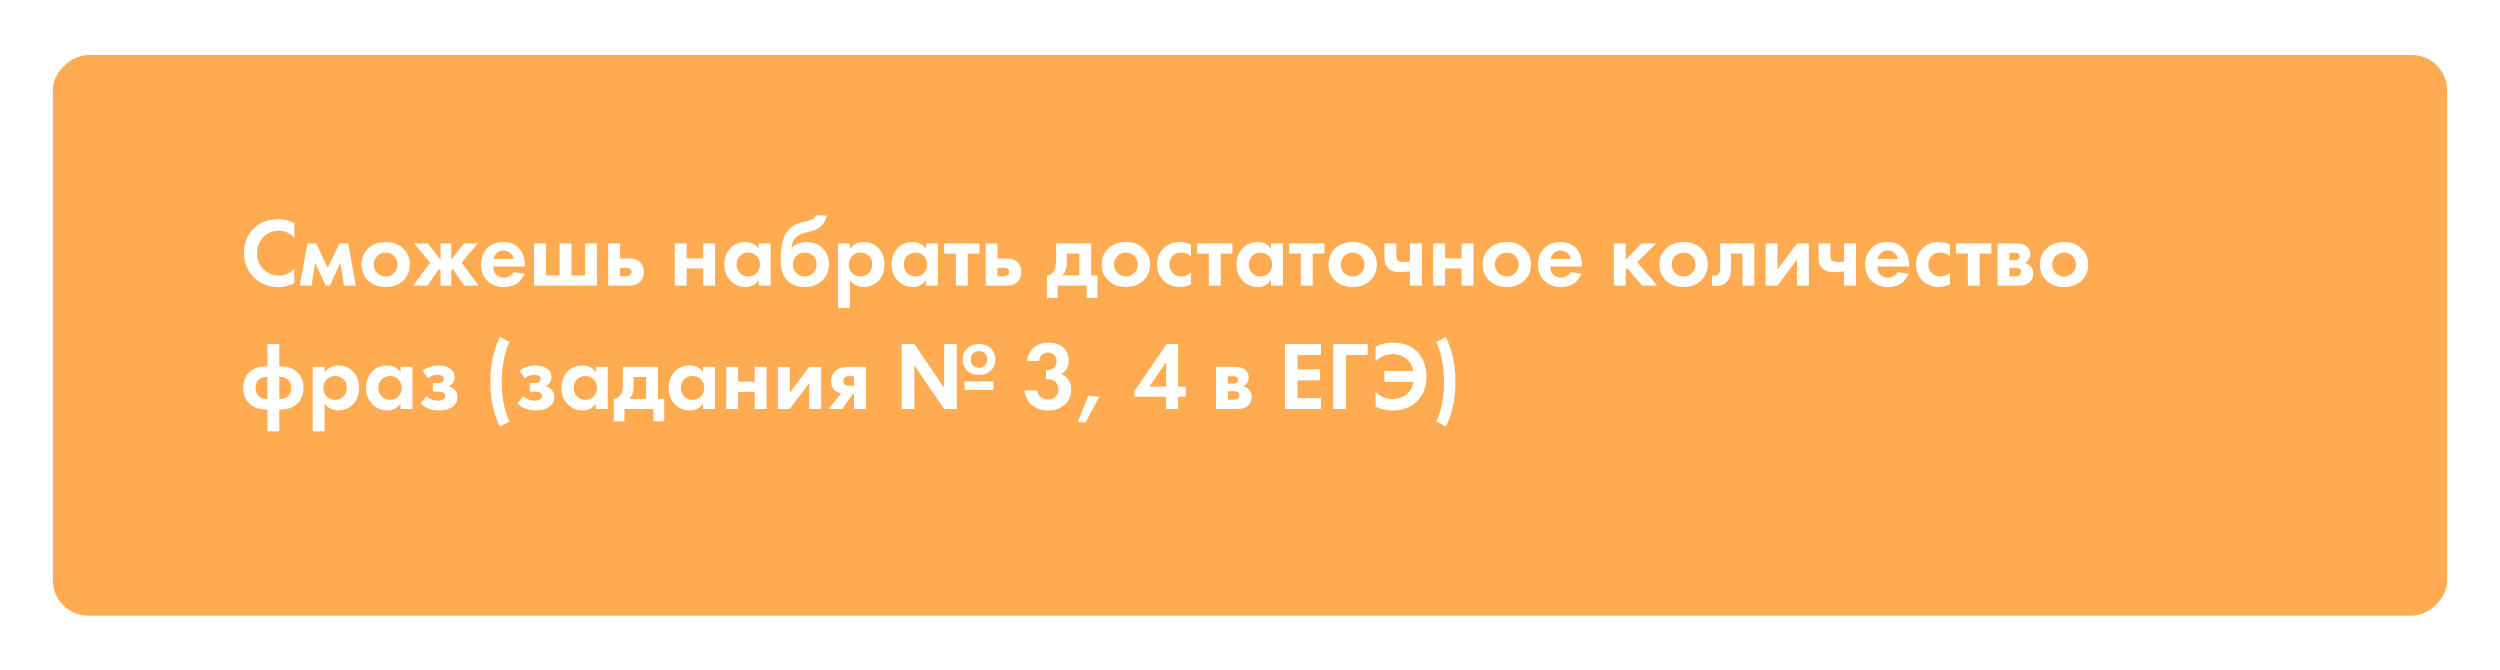
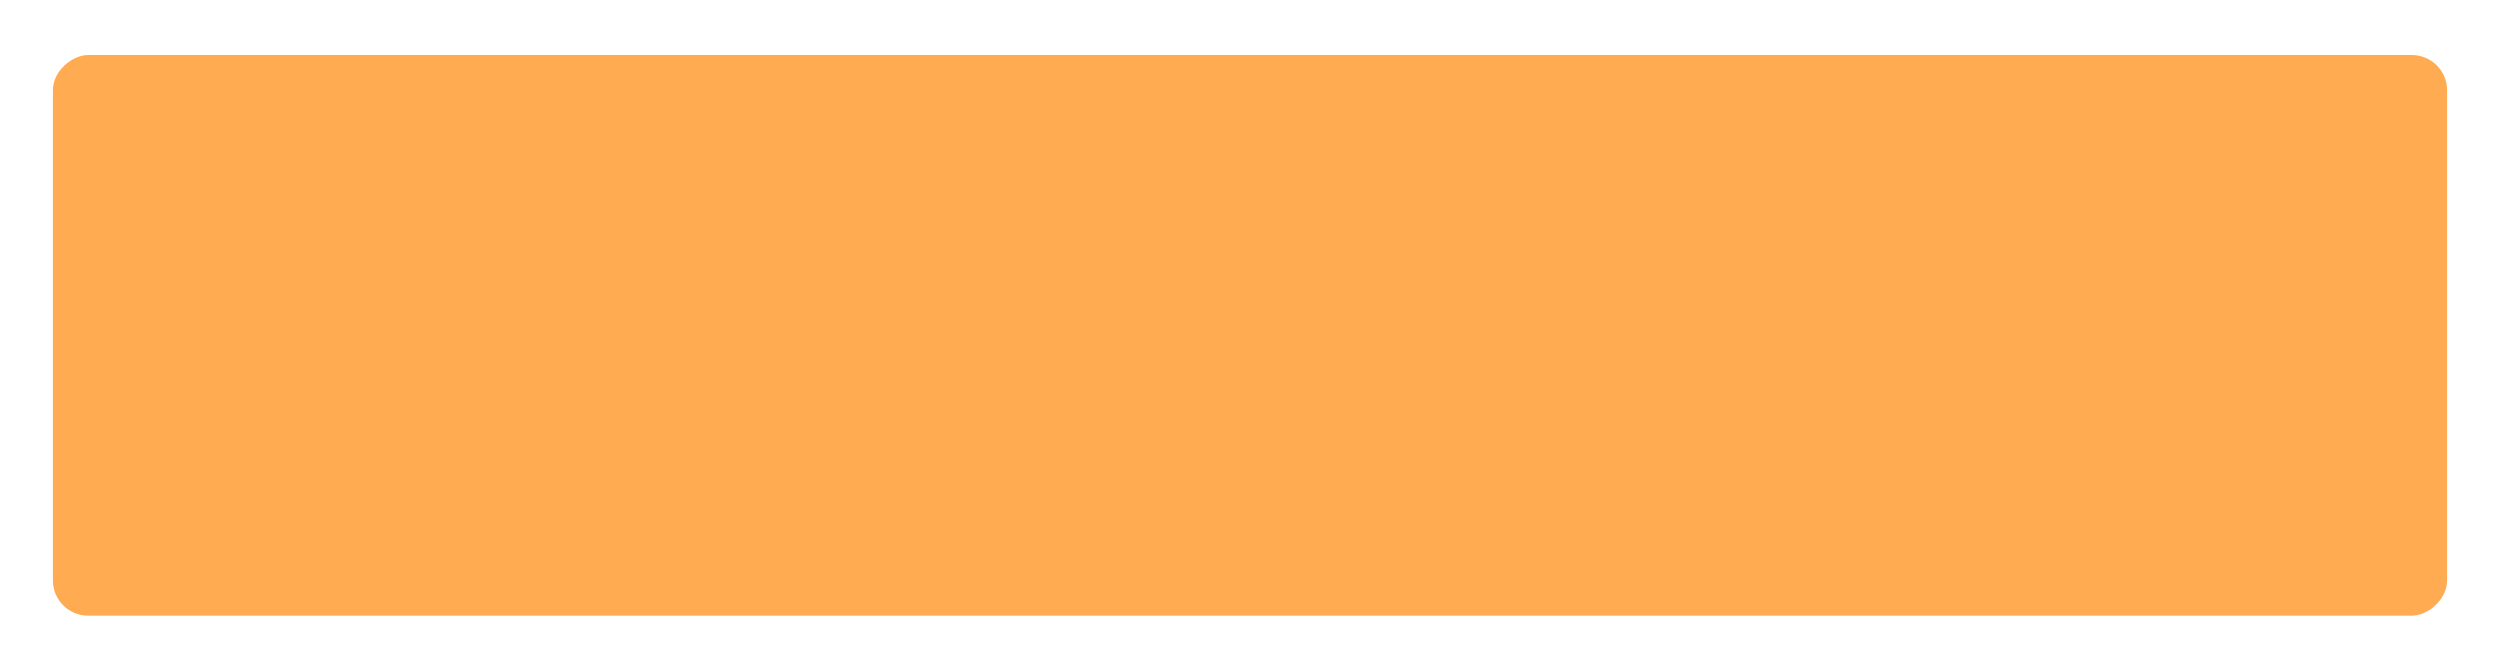
<svg xmlns="http://www.w3.org/2000/svg" width="709" height="190" viewBox="0 0 709 190" fill="none">
  <g filter="url(#filter0_d)">
    <rect x="15" y="170" width="159" height="679" rx="10" transform="rotate(-90 15 170)" fill="#FFAB52" />
  </g>
-   <path d="M83.469 76.138V80.337C82.106 81.055 80.587 81.414 78.911 81.414C76.222 81.414 73.976 80.558 72.171 78.845C70.201 76.949 69.215 74.601 69.215 71.802C69.215 68.818 70.201 66.415 72.171 64.592C73.902 62.971 76.158 62.161 78.939 62.161C80.559 62.161 82.069 62.538 83.469 63.294V67.492C82.272 66.111 80.79 65.421 79.022 65.421C77.217 65.421 75.744 66.056 74.602 67.326C73.479 68.579 72.917 70.089 72.917 71.857C72.917 73.79 73.543 75.328 74.795 76.47C76.047 77.593 77.502 78.155 79.16 78.155C80.891 78.155 82.327 77.483 83.469 76.138ZM85.002 81L87.185 69.039H89.671L92.958 75.917L96.245 69.039H98.731L100.913 81H97.543L96.549 74.509L93.566 81H92.35L89.367 74.509L88.373 81H85.002ZM104.542 70.338C105.757 69.214 107.369 68.652 109.376 68.652C111.383 68.652 112.994 69.214 114.21 70.338C115.554 71.553 116.226 73.118 116.226 75.033C116.226 76.93 115.554 78.486 114.21 79.702C112.994 80.825 111.383 81.387 109.376 81.387C107.369 81.387 105.757 80.825 104.542 79.702C103.197 78.486 102.525 76.93 102.525 75.033C102.525 73.118 103.197 71.553 104.542 70.338ZM106.973 77.409C107.617 78.072 108.418 78.403 109.376 78.403C110.333 78.403 111.135 78.072 111.779 77.409C112.424 76.746 112.746 75.954 112.746 75.033C112.746 74.094 112.424 73.293 111.779 72.63C111.135 71.967 110.333 71.636 109.376 71.636C108.418 71.636 107.617 71.967 106.973 72.63C106.328 73.293 106.006 74.094 106.006 75.033C106.006 75.954 106.328 76.746 106.973 77.409ZM124.938 69.039H127.976V73.68L131.567 69.039H135.49L130.932 74.481L135.738 81H131.65L128.418 76.304L127.976 76.801V81H124.938V76.801L124.496 76.304L121.264 81H117.175L121.982 74.481L117.424 69.039H121.347L124.938 73.68V69.039ZM145.661 77.16L148.754 77.658C148.625 77.989 148.451 78.321 148.23 78.652C148.027 78.965 147.705 79.361 147.263 79.84C146.821 80.3 146.222 80.678 145.467 80.972C144.712 81.249 143.847 81.387 142.871 81.387C140.992 81.387 139.464 80.825 138.285 79.702C137.033 78.523 136.407 76.967 136.407 75.033C136.407 73.118 137.015 71.553 138.23 70.338C139.372 69.214 140.873 68.652 142.733 68.652C144.758 68.652 146.314 69.306 147.401 70.614C148.358 71.755 148.837 73.321 148.837 75.31V75.586H139.887C139.887 76.396 140.081 77.068 140.467 77.602C141.02 78.357 141.821 78.735 142.871 78.735C144.123 78.735 145.053 78.21 145.661 77.16ZM139.998 73.431H145.661C145.532 72.658 145.191 72.069 144.639 71.663C144.104 71.24 143.497 71.028 142.815 71.028C142.152 71.028 141.545 71.24 140.992 71.663C140.458 72.087 140.127 72.676 139.998 73.431ZM151.447 81V69.039H154.817V78.127H158.684V69.039H162.054V78.127H165.921V69.039H169.291V81H151.447ZM172.488 69.039H175.858V73.293H178.482C179.881 73.293 180.95 73.698 181.686 74.509C182.294 75.153 182.598 76.009 182.598 77.078C182.598 78.385 182.174 79.398 181.327 80.116C180.646 80.705 179.753 81 178.648 81H172.488V69.039ZM175.858 78.348H177.432C178.003 78.348 178.417 78.247 178.675 78.044C178.97 77.823 179.117 77.501 179.117 77.078C179.117 76.691 178.97 76.405 178.675 76.221C178.417 76.037 178.031 75.945 177.515 75.945H175.858V78.348ZM191.371 81V69.039H194.741V73.266H199.437V69.039H202.807V81H199.437V76.138H194.741V81H191.371ZM215.189 70.586V69.039H218.559V81H215.189V79.453C214.287 80.742 213.062 81.387 211.516 81.387C209.711 81.387 208.238 80.77 207.096 79.536C205.972 78.302 205.411 76.792 205.411 75.006C205.411 73.201 205.963 71.691 207.068 70.476C208.173 69.26 209.6 68.652 211.35 68.652C213.081 68.652 214.361 69.297 215.189 70.586ZM214.582 72.603C213.956 71.958 213.164 71.636 212.206 71.636C211.249 71.636 210.457 71.958 209.831 72.603C209.204 73.247 208.891 74.048 208.891 75.006C208.891 75.963 209.204 76.774 209.831 77.437C210.457 78.081 211.249 78.403 212.206 78.403C213.164 78.403 213.956 78.081 214.582 77.437C215.208 76.774 215.521 75.963 215.521 75.006C215.521 74.048 215.208 73.247 214.582 72.603ZM231.33 61.111H234.424C234.055 63.321 232.748 64.758 230.501 65.421L229.258 65.78C229.166 65.798 228.899 65.872 228.457 66.001C228.034 66.111 227.711 66.203 227.49 66.277C227.288 66.35 227.021 66.47 226.689 66.636C226.358 66.802 226.082 66.995 225.861 67.216C225.05 67.971 224.599 68.993 224.507 70.282H224.562C224.986 69.73 225.584 69.325 226.358 69.067C227.131 68.791 227.932 68.652 228.761 68.652C230.603 68.652 232.094 69.214 233.236 70.338C234.47 71.516 235.087 73.063 235.087 74.978C235.087 76.893 234.415 78.468 233.07 79.702C231.836 80.825 230.253 81.387 228.319 81.387C226.293 81.387 224.7 80.862 223.54 79.812C222.104 78.523 221.386 76.507 221.386 73.763C221.386 70.061 221.993 67.373 223.209 65.697C223.688 65.034 224.286 64.491 225.004 64.067C225.722 63.625 226.312 63.34 226.772 63.211C227.233 63.063 227.84 62.916 228.595 62.769C229.479 62.585 230.115 62.373 230.501 62.133C230.906 61.876 231.183 61.535 231.33 61.111ZM225.805 77.437C226.45 78.081 227.26 78.403 228.236 78.403C229.212 78.403 230.013 78.081 230.639 77.437C231.284 76.792 231.606 75.991 231.606 75.033C231.606 74.057 231.293 73.247 230.667 72.603C230.041 71.958 229.231 71.636 228.236 71.636C227.242 71.636 226.431 71.958 225.805 72.603C225.179 73.247 224.866 74.057 224.866 75.033C224.866 75.991 225.179 76.792 225.805 77.437ZM241.058 79.453V87.326H237.688V69.039H241.058V70.586C241.96 69.297 243.259 68.652 244.953 68.652C246.61 68.652 247.973 69.186 249.041 70.255C250.238 71.452 250.837 73.035 250.837 75.006C250.837 77.031 250.211 78.643 248.958 79.84C247.853 80.871 246.5 81.387 244.898 81.387C243.296 81.387 242.016 80.742 241.058 79.453ZM244.041 71.636C243.176 71.636 242.448 71.903 241.859 72.437C241.104 73.081 240.727 73.938 240.727 75.006C240.727 76.092 241.095 76.958 241.832 77.602C242.439 78.136 243.176 78.403 244.041 78.403C244.944 78.403 245.699 78.118 246.306 77.547C247.006 76.903 247.356 76.055 247.356 75.006C247.356 73.975 247.015 73.137 246.334 72.492C245.708 71.921 244.944 71.636 244.041 71.636ZM262.613 70.586V69.039H265.983V81H262.613V79.453C261.71 80.742 260.486 81.387 258.939 81.387C257.134 81.387 255.661 80.77 254.519 79.536C253.396 78.302 252.834 76.792 252.834 75.006C252.834 73.201 253.387 71.691 254.492 70.476C255.596 69.26 257.024 68.652 258.773 68.652C260.504 68.652 261.784 69.297 262.613 70.586ZM262.005 72.603C261.379 71.958 260.587 71.636 259.629 71.636C258.672 71.636 257.88 71.958 257.254 72.603C256.628 73.247 256.315 74.048 256.315 75.006C256.315 75.963 256.628 76.774 257.254 77.437C257.88 78.081 258.672 78.403 259.629 78.403C260.587 78.403 261.379 78.081 262.005 77.437C262.631 76.774 262.944 75.963 262.944 75.006C262.944 74.048 262.631 73.247 262.005 72.603ZM277.759 71.912H274.444V81H271.074V71.912H267.759V69.039H277.759V71.912ZM279.527 69.039H282.897V73.293H285.522C286.921 73.293 287.989 73.698 288.726 74.509C289.334 75.153 289.638 76.009 289.638 77.078C289.638 78.385 289.214 79.398 288.367 80.116C287.685 80.705 286.792 81 285.687 81H279.527V69.039ZM282.897 78.348H284.472C285.043 78.348 285.457 78.247 285.715 78.044C286.01 77.823 286.157 77.501 286.157 77.078C286.157 76.691 286.01 76.405 285.715 76.221C285.457 76.037 285.07 75.945 284.555 75.945H282.897V78.348ZM299.515 69.039H309.46V78.127H311.228V84.481H308.189V81H299.957V84.481H296.919V78.127C297.858 78.072 298.567 77.566 299.046 76.608C299.359 75.927 299.515 74.904 299.515 73.542V69.039ZM306.09 78.127V71.912H302.554V74.564C302.554 76.184 302.112 77.372 301.228 78.127H306.09ZM314.467 70.338C315.682 69.214 317.294 68.652 319.301 68.652C321.308 68.652 322.92 69.214 324.135 70.338C325.48 71.553 326.152 73.118 326.152 75.033C326.152 76.93 325.48 78.486 324.135 79.702C322.92 80.825 321.308 81.387 319.301 81.387C317.294 81.387 315.682 80.825 314.467 79.702C313.123 78.486 312.451 76.93 312.451 75.033C312.451 73.118 313.123 71.553 314.467 70.338ZM316.898 77.409C317.542 78.072 318.344 78.403 319.301 78.403C320.259 78.403 321.06 78.072 321.704 77.409C322.349 76.746 322.671 75.954 322.671 75.033C322.671 74.094 322.349 73.293 321.704 72.63C321.06 71.967 320.259 71.636 319.301 71.636C318.344 71.636 317.542 71.967 316.898 72.63C316.253 73.293 315.931 74.094 315.931 75.033C315.931 75.954 316.253 76.746 316.898 77.409ZM337.763 69.371V72.685C337.008 71.986 336.088 71.636 335.001 71.636C333.933 71.636 333.104 71.967 332.515 72.63C331.926 73.275 331.631 74.067 331.631 75.006C331.631 75.982 331.953 76.792 332.598 77.437C333.261 78.081 334.099 78.403 335.111 78.403C336.106 78.403 336.99 78.053 337.763 77.354V80.641C336.769 81.138 335.738 81.387 334.67 81.387C332.81 81.387 331.272 80.807 330.056 79.647C328.786 78.45 328.15 76.921 328.15 75.061C328.15 73.035 328.841 71.415 330.222 70.199C331.382 69.168 332.819 68.652 334.531 68.652C335.692 68.652 336.769 68.892 337.763 69.371ZM349.514 71.912H346.2V81H342.83V71.912H339.515V69.039H349.514V71.912ZM360.454 70.586V69.039H363.824V81H360.454V79.453C359.551 80.742 358.327 81.387 356.78 81.387C354.975 81.387 353.502 80.77 352.36 79.536C351.237 78.302 350.675 76.792 350.675 75.006C350.675 73.201 351.228 71.691 352.333 70.476C353.438 69.26 354.865 68.652 356.614 68.652C358.345 68.652 359.625 69.297 360.454 70.586ZM359.846 72.603C359.22 71.958 358.428 71.636 357.471 71.636C356.513 71.636 355.721 71.958 355.095 72.603C354.469 73.247 354.156 74.048 354.156 75.006C354.156 75.963 354.469 76.774 355.095 77.437C355.721 78.081 356.513 78.403 357.471 78.403C358.428 78.403 359.22 78.081 359.846 77.437C360.472 76.774 360.785 75.963 360.785 75.006C360.785 74.048 360.472 73.247 359.846 72.603ZM375.6 71.912H372.285V81H368.915V71.912H365.6V69.039H375.6V71.912ZM378.777 70.338C379.993 69.214 381.604 68.652 383.611 68.652C385.619 68.652 387.23 69.214 388.445 70.338C389.79 71.553 390.462 73.118 390.462 75.033C390.462 76.93 389.79 78.486 388.445 79.702C387.23 80.825 385.619 81.387 383.611 81.387C381.604 81.387 379.993 80.825 378.777 79.702C377.433 78.486 376.761 76.93 376.761 75.033C376.761 73.118 377.433 71.553 378.777 70.338ZM381.208 77.409C381.853 78.072 382.654 78.403 383.611 78.403C384.569 78.403 385.37 78.072 386.015 77.409C386.659 76.746 386.981 75.954 386.981 75.033C386.981 74.094 386.659 73.293 386.015 72.63C385.37 71.967 384.569 71.636 383.611 71.636C382.654 71.636 381.853 71.967 381.208 72.63C380.564 73.293 380.241 74.094 380.241 75.033C380.241 75.954 380.564 76.746 381.208 77.409ZM399.864 81V76.912C398.906 77.096 397.967 77.188 397.046 77.188C395.591 77.188 394.477 76.82 393.704 76.083C392.986 75.402 392.626 74.463 392.626 73.266V69.039H395.996V72.575C395.996 73.183 396.135 73.615 396.411 73.873C396.724 74.168 397.295 74.315 398.123 74.315C398.676 74.315 399.256 74.26 399.864 74.15V69.039H403.234V81H399.864ZM406.448 81V69.039H409.818V73.266H414.514V69.039H417.884V81H414.514V76.138H409.818V81H406.448ZM422.505 70.338C423.72 69.214 425.332 68.652 427.339 68.652C429.346 68.652 430.958 69.214 432.173 70.338C433.517 71.553 434.19 73.118 434.19 75.033C434.19 76.93 433.517 78.486 432.173 79.702C430.958 80.825 429.346 81.387 427.339 81.387C425.332 81.387 423.72 80.825 422.505 79.702C421.161 78.486 420.488 76.93 420.488 75.033C420.488 73.118 421.161 71.553 422.505 70.338ZM424.936 77.409C425.58 78.072 426.381 78.403 427.339 78.403C428.297 78.403 429.098 78.072 429.742 77.409C430.387 76.746 430.709 75.954 430.709 75.033C430.709 74.094 430.387 73.293 429.742 72.63C429.098 71.967 428.297 71.636 427.339 71.636C426.381 71.636 425.58 71.967 424.936 72.63C424.291 73.293 423.969 74.094 423.969 75.033C423.969 75.954 424.291 76.746 424.936 77.409ZM445.442 77.16L448.536 77.658C448.407 77.989 448.232 78.321 448.011 78.652C447.808 78.965 447.486 79.361 447.044 79.84C446.602 80.3 446.004 80.678 445.249 80.972C444.494 81.249 443.628 81.387 442.652 81.387C440.774 81.387 439.245 80.825 438.067 79.702C436.814 78.523 436.188 76.967 436.188 75.033C436.188 73.118 436.796 71.553 438.011 70.338C439.153 69.214 440.654 68.652 442.514 68.652C444.54 68.652 446.096 69.306 447.182 70.614C448.14 71.755 448.619 73.321 448.619 75.31V75.586H439.669C439.669 76.396 439.862 77.068 440.249 77.602C440.801 78.357 441.602 78.735 442.652 78.735C443.904 78.735 444.834 78.21 445.442 77.16ZM439.779 73.431H445.442C445.313 72.658 444.973 72.069 444.42 71.663C443.886 71.24 443.278 71.028 442.597 71.028C441.934 71.028 441.326 71.24 440.774 71.663C440.24 72.087 439.908 72.676 439.779 73.431ZM457.675 69.039H461.045V73.68L465.52 69.039H469.719L464.305 74.37L469.995 81H465.686L461.543 76.055L461.045 76.553V81H457.675V69.039ZM472.626 70.338C473.841 69.214 475.453 68.652 477.46 68.652C479.467 68.652 481.079 69.214 482.294 70.338C483.638 71.553 484.31 73.118 484.31 75.033C484.31 76.93 483.638 78.486 482.294 79.702C481.079 80.825 479.467 81.387 477.46 81.387C475.453 81.387 473.841 80.825 472.626 79.702C471.282 78.486 470.609 76.93 470.609 75.033C470.609 73.118 471.282 71.553 472.626 70.338ZM475.057 77.409C475.701 78.072 476.502 78.403 477.46 78.403C478.418 78.403 479.219 78.072 479.863 77.409C480.508 76.746 480.83 75.954 480.83 75.033C480.83 74.094 480.508 73.293 479.863 72.63C479.219 71.967 478.418 71.636 477.46 71.636C476.502 71.636 475.701 71.967 475.057 72.63C474.412 73.293 474.09 74.094 474.09 75.033C474.09 75.954 474.412 76.746 475.057 77.409ZM497.524 69.039V81H494.154V71.912H490.895V76.304C490.895 77.851 490.517 79.029 489.762 79.84C489.007 80.687 487.93 81.111 486.53 81.111C486.162 81.111 485.83 81.074 485.536 81V78.127C485.757 78.164 485.932 78.182 486.061 78.182C486.668 78.182 487.129 77.989 487.442 77.602C487.718 77.271 487.856 76.764 487.856 76.083V69.039H497.524ZM500.729 69.039H504.099V76.415L509.623 69.039H512.993V81H509.623V73.625L504.099 81H500.729V69.039ZM522.981 81V76.912C522.023 77.096 521.084 77.188 520.163 77.188C518.709 77.188 517.594 76.82 516.821 76.083C516.103 75.402 515.744 74.463 515.744 73.266V69.039H519.114V72.575C519.114 73.183 519.252 73.615 519.528 73.873C519.841 74.168 520.412 74.315 521.241 74.315C521.793 74.315 522.373 74.26 522.981 74.15V69.039H526.351V81H522.981ZM538.212 77.16L541.305 77.658C541.177 77.989 541.002 78.321 540.781 78.652C540.578 78.965 540.256 79.361 539.814 79.84C539.372 80.3 538.773 80.678 538.018 80.972C537.263 81.249 536.398 81.387 535.422 81.387C533.543 81.387 532.015 80.825 530.836 79.702C529.584 78.523 528.958 76.967 528.958 75.033C528.958 73.118 529.566 71.553 530.781 70.338C531.923 69.214 533.424 68.652 535.284 68.652C537.309 68.652 538.865 69.306 539.952 70.614C540.91 71.755 541.388 73.321 541.388 75.31V75.586H532.438C532.438 76.396 532.632 77.068 533.019 77.602C533.571 78.357 534.372 78.735 535.422 78.735C536.674 78.735 537.604 78.21 538.212 77.16ZM532.549 73.431H538.212C538.083 72.658 537.742 72.069 537.19 71.663C536.656 71.24 536.048 71.028 535.367 71.028C534.704 71.028 534.096 71.24 533.543 71.663C533.009 72.087 532.678 72.676 532.549 73.431ZM553.003 69.371V72.685C552.248 71.986 551.327 71.636 550.241 71.636C549.172 71.636 548.344 71.967 547.754 72.63C547.165 73.275 546.87 74.067 546.87 75.006C546.87 75.982 547.193 76.792 547.837 77.437C548.5 78.081 549.338 78.403 550.351 78.403C551.345 78.403 552.229 78.053 553.003 77.354V80.641C552.008 81.138 550.977 81.387 549.909 81.387C548.049 81.387 546.511 80.807 545.296 79.647C544.025 78.45 543.39 76.921 543.39 75.061C543.39 73.035 544.081 71.415 545.462 70.199C546.622 69.168 548.058 68.652 549.771 68.652C550.931 68.652 552.008 68.892 553.003 69.371ZM564.754 71.912H561.439V81H558.069V71.912H554.754V69.039H564.754V71.912ZM566.522 69.039H571.798C573.069 69.039 574.018 69.279 574.644 69.757C575.417 70.347 575.804 71.129 575.804 72.105C575.804 72.621 575.656 73.109 575.362 73.569C575.086 74.011 574.68 74.343 574.146 74.564C574.736 74.674 575.261 74.932 575.721 75.337C576.329 75.89 576.633 76.635 576.633 77.575C576.633 78.698 576.209 79.582 575.362 80.227C574.662 80.742 573.769 81 572.682 81H566.522V69.039ZM569.892 73.79H571.439C571.789 73.79 572.084 73.717 572.323 73.569C572.618 73.385 572.765 73.109 572.765 72.741C572.765 72.354 572.636 72.069 572.379 71.884C572.194 71.755 571.863 71.691 571.384 71.691H569.892V73.79ZM569.892 78.348H571.467C572.038 78.348 572.452 78.247 572.71 78.044C573.005 77.823 573.152 77.501 573.152 77.078C573.152 76.691 573.005 76.405 572.71 76.221C572.452 76.037 572.065 75.945 571.55 75.945H569.892V78.348ZM580.529 70.338C581.744 69.214 583.356 68.652 585.363 68.652C587.37 68.652 588.982 69.214 590.197 70.338C591.541 71.553 592.213 73.118 592.213 75.033C592.213 76.93 591.541 78.486 590.197 79.702C588.982 80.825 587.37 81.387 585.363 81.387C583.356 81.387 581.744 80.825 580.529 79.702C579.185 78.486 578.512 76.93 578.512 75.033C578.512 73.118 579.185 71.553 580.529 70.338ZM582.96 77.409C583.604 78.072 584.405 78.403 585.363 78.403C586.321 78.403 587.122 78.072 587.766 77.409C588.411 76.746 588.733 75.954 588.733 75.033C588.733 74.094 588.411 73.293 587.766 72.63C587.122 71.967 586.321 71.636 585.363 71.636C584.405 71.636 583.604 71.967 582.96 72.63C582.315 73.293 581.993 74.094 581.993 75.033C581.993 75.954 582.315 76.746 582.96 77.409ZM75.845 122.326V116.166H75.569C73.874 116.166 72.475 115.77 71.37 114.978C69.786 113.873 68.994 112.216 68.994 110.006C68.994 107.833 69.786 106.175 71.37 105.034C72.475 104.26 73.874 103.873 75.569 103.873H75.845V97.575H79.215V103.873H79.491C81.204 103.873 82.603 104.26 83.69 105.034C85.274 106.175 86.066 107.833 86.066 110.006C86.066 112.216 85.274 113.873 83.69 114.978C82.585 115.77 81.186 116.166 79.491 116.166H79.215V122.326H75.845ZM75.845 113.182V106.857C75.016 106.82 74.307 107.004 73.718 107.409C72.889 107.98 72.475 108.846 72.475 110.006C72.475 111.203 72.88 112.068 73.69 112.602C74.243 112.989 74.961 113.182 75.845 113.182ZM79.215 106.857V113.182C80.099 113.182 80.817 112.989 81.37 112.602C82.18 112.068 82.585 111.203 82.585 110.006C82.585 108.846 82.171 107.98 81.342 107.409C80.753 107.004 80.044 106.82 79.215 106.857ZM92.044 114.453V122.326H88.674V104.039H92.044V105.586C92.946 104.297 94.245 103.652 95.939 103.652C97.596 103.652 98.959 104.186 100.027 105.255C101.224 106.452 101.823 108.035 101.823 110.006C101.823 112.031 101.197 113.643 99.944 114.84C98.839 115.871 97.486 116.387 95.884 116.387C94.281 116.387 93.002 115.742 92.044 114.453ZM95.027 106.636C94.162 106.636 93.434 106.903 92.845 107.437C92.09 108.081 91.713 108.938 91.713 110.006C91.713 111.092 92.081 111.958 92.817 112.602C93.425 113.136 94.162 113.403 95.027 113.403C95.93 113.403 96.685 113.118 97.292 112.547C97.992 111.903 98.342 111.055 98.342 110.006C98.342 108.975 98.001 108.137 97.32 107.492C96.694 106.921 95.93 106.636 95.027 106.636ZM113.599 105.586V104.039H116.969V116H113.599V114.453C112.696 115.742 111.472 116.387 109.925 116.387C108.12 116.387 106.647 115.77 105.505 114.536C104.382 113.302 103.82 111.792 103.82 110.006C103.82 108.201 104.373 106.691 105.478 105.476C106.582 104.26 108.01 103.652 109.759 103.652C111.49 103.652 112.77 104.297 113.599 105.586ZM112.991 107.603C112.365 106.958 111.573 106.636 110.615 106.636C109.658 106.636 108.866 106.958 108.24 107.603C107.614 108.247 107.301 109.048 107.301 110.006C107.301 110.963 107.614 111.774 108.24 112.437C108.866 113.081 109.658 113.403 110.615 113.403C111.573 113.403 112.365 113.081 112.991 112.437C113.617 111.774 113.93 110.963 113.93 110.006C113.93 109.048 113.617 108.247 112.991 107.603ZM121.397 107.243L119.85 105.144C121.102 104.15 122.613 103.652 124.38 103.652C125.725 103.652 126.784 103.919 127.557 104.454C128.459 105.061 128.911 105.908 128.911 106.995C128.911 108.1 128.358 108.956 127.253 109.564C127.842 109.711 128.367 109.978 128.828 110.365C129.435 110.917 129.739 111.654 129.739 112.575C129.739 113.735 129.279 114.656 128.358 115.337C127.437 116.037 126.13 116.387 124.436 116.387C122.299 116.387 120.587 115.724 119.298 114.398L120.955 112.354C121.857 113.201 122.926 113.624 124.159 113.624C124.933 113.624 125.476 113.486 125.789 113.21C126.102 112.934 126.259 112.621 126.259 112.271C126.259 111.829 126.047 111.497 125.623 111.276C125.329 111.129 124.85 111.055 124.187 111.055H122.778V108.625H124.132C124.739 108.625 125.181 108.533 125.458 108.348C125.734 108.164 125.872 107.888 125.872 107.52C125.872 106.709 125.264 106.304 124.049 106.304C123.018 106.304 122.134 106.617 121.397 107.243ZM144.485 119.508L141.806 120.972C140.922 119.315 140.241 117.418 139.762 115.282C139.301 113.182 139.071 110.844 139.071 108.266C139.071 105.853 139.283 103.643 139.707 101.636C140.185 99.445 140.885 97.419 141.806 95.559L144.485 97.023C143.878 98.275 143.371 99.822 142.966 101.664C142.506 103.91 142.275 106.111 142.275 108.266C142.275 110.623 142.506 112.86 142.966 114.978C143.316 116.654 143.822 118.164 144.485 119.508ZM148.858 107.243L147.312 105.144C148.564 104.15 150.074 103.652 151.842 103.652C153.186 103.652 154.245 103.919 155.018 104.454C155.921 105.061 156.372 105.908 156.372 106.995C156.372 108.1 155.819 108.956 154.715 109.564C155.304 109.711 155.829 109.978 156.289 110.365C156.897 110.917 157.201 111.654 157.201 112.575C157.201 113.735 156.74 114.656 155.819 115.337C154.899 116.037 153.591 116.387 151.897 116.387C149.761 116.387 148.048 115.724 146.759 114.398L148.416 112.354C149.319 113.201 150.387 113.624 151.621 113.624C152.394 113.624 152.937 113.486 153.25 113.21C153.564 112.934 153.72 112.621 153.72 112.271C153.72 111.829 153.508 111.497 153.085 111.276C152.79 111.129 152.311 111.055 151.648 111.055H150.24V108.625H151.593C152.201 108.625 152.643 108.533 152.919 108.348C153.195 108.164 153.333 107.888 153.333 107.52C153.333 106.709 152.726 106.304 151.51 106.304C150.479 106.304 149.595 106.617 148.858 107.243ZM168.98 105.586V104.039H172.35V116H168.98V114.453C168.078 115.742 166.853 116.387 165.306 116.387C163.501 116.387 162.028 115.77 160.886 114.536C159.763 113.302 159.201 111.792 159.201 110.006C159.201 108.201 159.754 106.691 160.859 105.476C161.964 104.26 163.391 103.652 165.14 103.652C166.871 103.652 168.151 104.297 168.98 105.586ZM168.372 107.603C167.746 106.958 166.954 106.636 165.997 106.636C165.039 106.636 164.247 106.958 163.621 107.603C162.995 108.247 162.682 109.048 162.682 110.006C162.682 110.963 162.995 111.774 163.621 112.437C164.247 113.081 165.039 113.403 165.997 113.403C166.954 113.403 167.746 113.081 168.372 112.437C168.998 111.774 169.311 110.963 169.311 110.006C169.311 109.048 168.998 108.247 168.372 107.603ZM176.668 104.039H186.612V113.127H188.38V119.481H185.341V116H177.11V119.481H174.071V113.127C175.01 113.072 175.719 112.566 176.198 111.608C176.511 110.927 176.668 109.904 176.668 108.542V104.039ZM183.242 113.127V106.912H179.706V109.564C179.706 111.184 179.264 112.372 178.38 113.127H183.242ZM199.382 105.586V104.039H202.752V116H199.382V114.453C198.479 115.742 197.255 116.387 195.708 116.387C193.903 116.387 192.43 115.77 191.288 114.536C190.165 113.302 189.603 111.792 189.603 110.006C189.603 108.201 190.155 106.691 191.26 105.476C192.365 104.26 193.793 103.652 195.542 103.652C197.273 103.652 198.553 104.297 199.382 105.586ZM198.774 107.603C198.148 106.958 197.356 106.636 196.398 106.636C195.441 106.636 194.649 106.958 194.023 107.603C193.397 108.247 193.084 109.048 193.084 110.006C193.084 110.963 193.397 111.774 194.023 112.437C194.649 113.081 195.441 113.403 196.398 113.403C197.356 113.403 198.148 113.081 198.774 112.437C199.4 111.774 199.713 110.963 199.713 110.006C199.713 109.048 199.4 108.247 198.774 107.603ZM205.965 116V104.039H209.335V108.266H214.031V104.039H217.401V116H214.031V111.138H209.335V116H205.965ZM220.612 104.039H223.982V111.415L229.507 104.039H232.877V116H229.507V108.625L223.982 116H220.612V104.039ZM235.02 116L238.556 111.525C237.782 111.415 237.138 111.101 236.622 110.586C235.996 109.96 235.683 109.113 235.683 108.045C235.683 106.811 236.162 105.807 237.119 105.034C237.966 104.371 239.2 104.039 240.821 104.039H245.572V116H242.202V111.801H241.815L238.887 116H235.02ZM242.202 109.37V106.691H240.738C240.222 106.691 239.845 106.801 239.605 107.022C239.311 107.299 239.163 107.649 239.163 108.072C239.163 108.514 239.311 108.846 239.605 109.067C239.863 109.269 240.241 109.37 240.738 109.37H242.202ZM259.311 116H255.719V97.575H259.311L267.763 109.978V97.575H271.354V116H267.763L259.311 103.597V116ZM274.255 98.818C275.102 97.99 276.234 97.575 277.652 97.575C279.07 97.575 280.194 97.99 281.022 98.818C281.869 99.629 282.293 100.669 282.293 101.94C282.293 103.21 281.869 104.26 281.022 105.089C280.194 105.899 279.07 106.304 277.652 106.304C276.234 106.304 275.102 105.899 274.255 105.089C273.426 104.26 273.012 103.21 273.012 101.94C273.012 100.669 273.426 99.629 274.255 98.818ZM279.31 100.227C278.886 99.785 278.334 99.564 277.652 99.564C276.971 99.564 276.409 99.785 275.967 100.227C275.544 100.669 275.332 101.24 275.332 101.94C275.332 102.64 275.544 103.21 275.967 103.652C276.409 104.094 276.971 104.315 277.652 104.315C278.334 104.315 278.886 104.094 279.31 103.652C279.752 103.21 279.973 102.64 279.973 101.94C279.973 101.24 279.752 100.669 279.31 100.227ZM273.564 110.558V108.183H281.741V110.558H273.564ZM294.681 102.382H291.311C291.477 100.743 292.112 99.463 293.217 98.542C294.322 97.621 295.685 97.161 297.306 97.161C299.073 97.161 300.473 97.621 301.504 98.542C302.554 99.463 303.079 100.697 303.079 102.244C303.079 104.03 302.37 105.319 300.952 106.111C302.83 106.884 303.769 108.348 303.769 110.503C303.769 112.345 303.143 113.79 301.891 114.84C300.657 115.89 299.092 116.414 297.195 116.414C295.39 116.414 293.871 115.899 292.637 114.867C291.403 113.818 290.713 112.427 290.565 110.696H294.156C294.267 111.488 294.589 112.124 295.123 112.602C295.657 113.081 296.357 113.321 297.223 113.321C298.18 113.321 298.908 113.035 299.405 112.464C299.921 111.875 300.178 111.184 300.178 110.392C300.178 109.619 299.921 108.947 299.405 108.376C298.908 107.805 298.143 107.52 297.112 107.52H296.643V104.923H297.14C297.968 104.923 298.595 104.684 299.018 104.205C299.442 103.708 299.653 103.109 299.653 102.409C299.653 101.673 299.433 101.083 298.991 100.642C298.549 100.2 297.959 99.979 297.223 99.979C296.541 99.979 295.952 100.19 295.455 100.614C294.976 101.037 294.718 101.627 294.681 102.382ZM305.713 119.619L308.641 112.188L311.735 112.547L307.84 119.867L305.713 119.619ZM334.096 97.575V109.647H336.251V112.519H334.096V116H330.726V112.519H321.721V110.917L330.864 97.575H334.096ZM325.975 109.647H330.726V102.63L325.975 109.647ZM344.863 104.039H350.139C351.409 104.039 352.358 104.279 352.984 104.757C353.757 105.347 354.144 106.129 354.144 107.105C354.144 107.621 353.997 108.109 353.702 108.569C353.426 109.011 353.021 109.343 352.487 109.564C353.076 109.674 353.601 109.932 354.061 110.337C354.669 110.89 354.973 111.636 354.973 112.575C354.973 113.698 354.549 114.582 353.702 115.227C353.002 115.742 352.109 116 351.023 116H344.863V104.039ZM348.233 108.79H349.78C350.13 108.79 350.424 108.717 350.664 108.569C350.958 108.385 351.106 108.109 351.106 107.741C351.106 107.354 350.977 107.069 350.719 106.884C350.535 106.755 350.203 106.691 349.724 106.691H348.233V108.79ZM348.233 113.348H349.807C350.378 113.348 350.792 113.247 351.05 113.044C351.345 112.823 351.492 112.501 351.492 112.078C351.492 111.691 351.345 111.405 351.05 111.221C350.792 111.037 350.406 110.945 349.89 110.945H348.233V113.348ZM374.625 97.575V100.669H367.996V104.785H374.349V107.879H367.996V112.906H374.625V116H364.405V97.575H374.625ZM387.887 97.575V100.669H381.699V116H378.108V97.575H387.887ZM390.119 115.337V111.138C391.445 112.483 393.065 113.155 394.981 113.155C396.417 113.155 397.688 112.731 398.793 111.884C399.916 111.037 400.607 109.84 400.864 108.293H392.605V105.199H400.809C400.551 103.689 399.879 102.52 398.793 101.691C397.706 100.844 396.481 100.421 395.119 100.421C393.148 100.421 391.482 101.111 390.119 102.492V98.293C391.592 97.538 393.194 97.161 394.925 97.161C397.817 97.161 400.109 97.971 401.804 99.592C402.669 100.439 403.341 101.507 403.82 102.796C404.317 104.067 404.566 105.402 404.566 106.801C404.566 109.73 403.654 112.078 401.831 113.845C400.119 115.558 397.826 116.414 394.953 116.414C393.222 116.414 391.611 116.055 390.119 115.337ZM410.017 120.972L407.337 119.508C408 118.164 408.507 116.654 408.856 114.978C409.317 112.86 409.547 110.623 409.547 108.266C409.547 106.111 409.317 103.91 408.856 101.664C408.451 99.822 407.945 98.275 407.337 97.023L410.017 95.559C410.937 97.419 411.637 99.445 412.116 101.636C412.54 103.643 412.751 105.853 412.751 108.266C412.751 110.844 412.521 113.182 412.061 115.282C411.582 117.418 410.901 119.315 410.017 120.972Z" fill="white" />
  <defs>
    <filter id="filter0_d" x="0.268" y="0.872" width="708.465" height="188.465" filterUnits="userSpaceOnUse" color-interpolation-filters="sRGB">
      <feFlood flood-opacity="0" result="BackgroundImageFix" />
      <feColorMatrix in="SourceAlpha" type="matrix" values="0 0 0 0 0 0 0 0 0 0 0 0 0 0 0 0 0 0 127 0" />
      <feMorphology radius="0.921" operator="dilate" in="SourceAlpha" result="effect1_dropShadow" />
      <feOffset dy="4.604" />
      <feGaussianBlur stdDeviation="6.906" />
      <feColorMatrix type="matrix" values="0 0 0 0 1 0 0 0 0 0.671 0 0 0 0 0.322 0 0 0 1 0" />
      <feBlend mode="normal" in2="BackgroundImageFix" result="effect1_dropShadow" />
      <feBlend mode="normal" in="SourceGraphic" in2="effect1_dropShadow" result="shape" />
    </filter>
  </defs>
</svg>